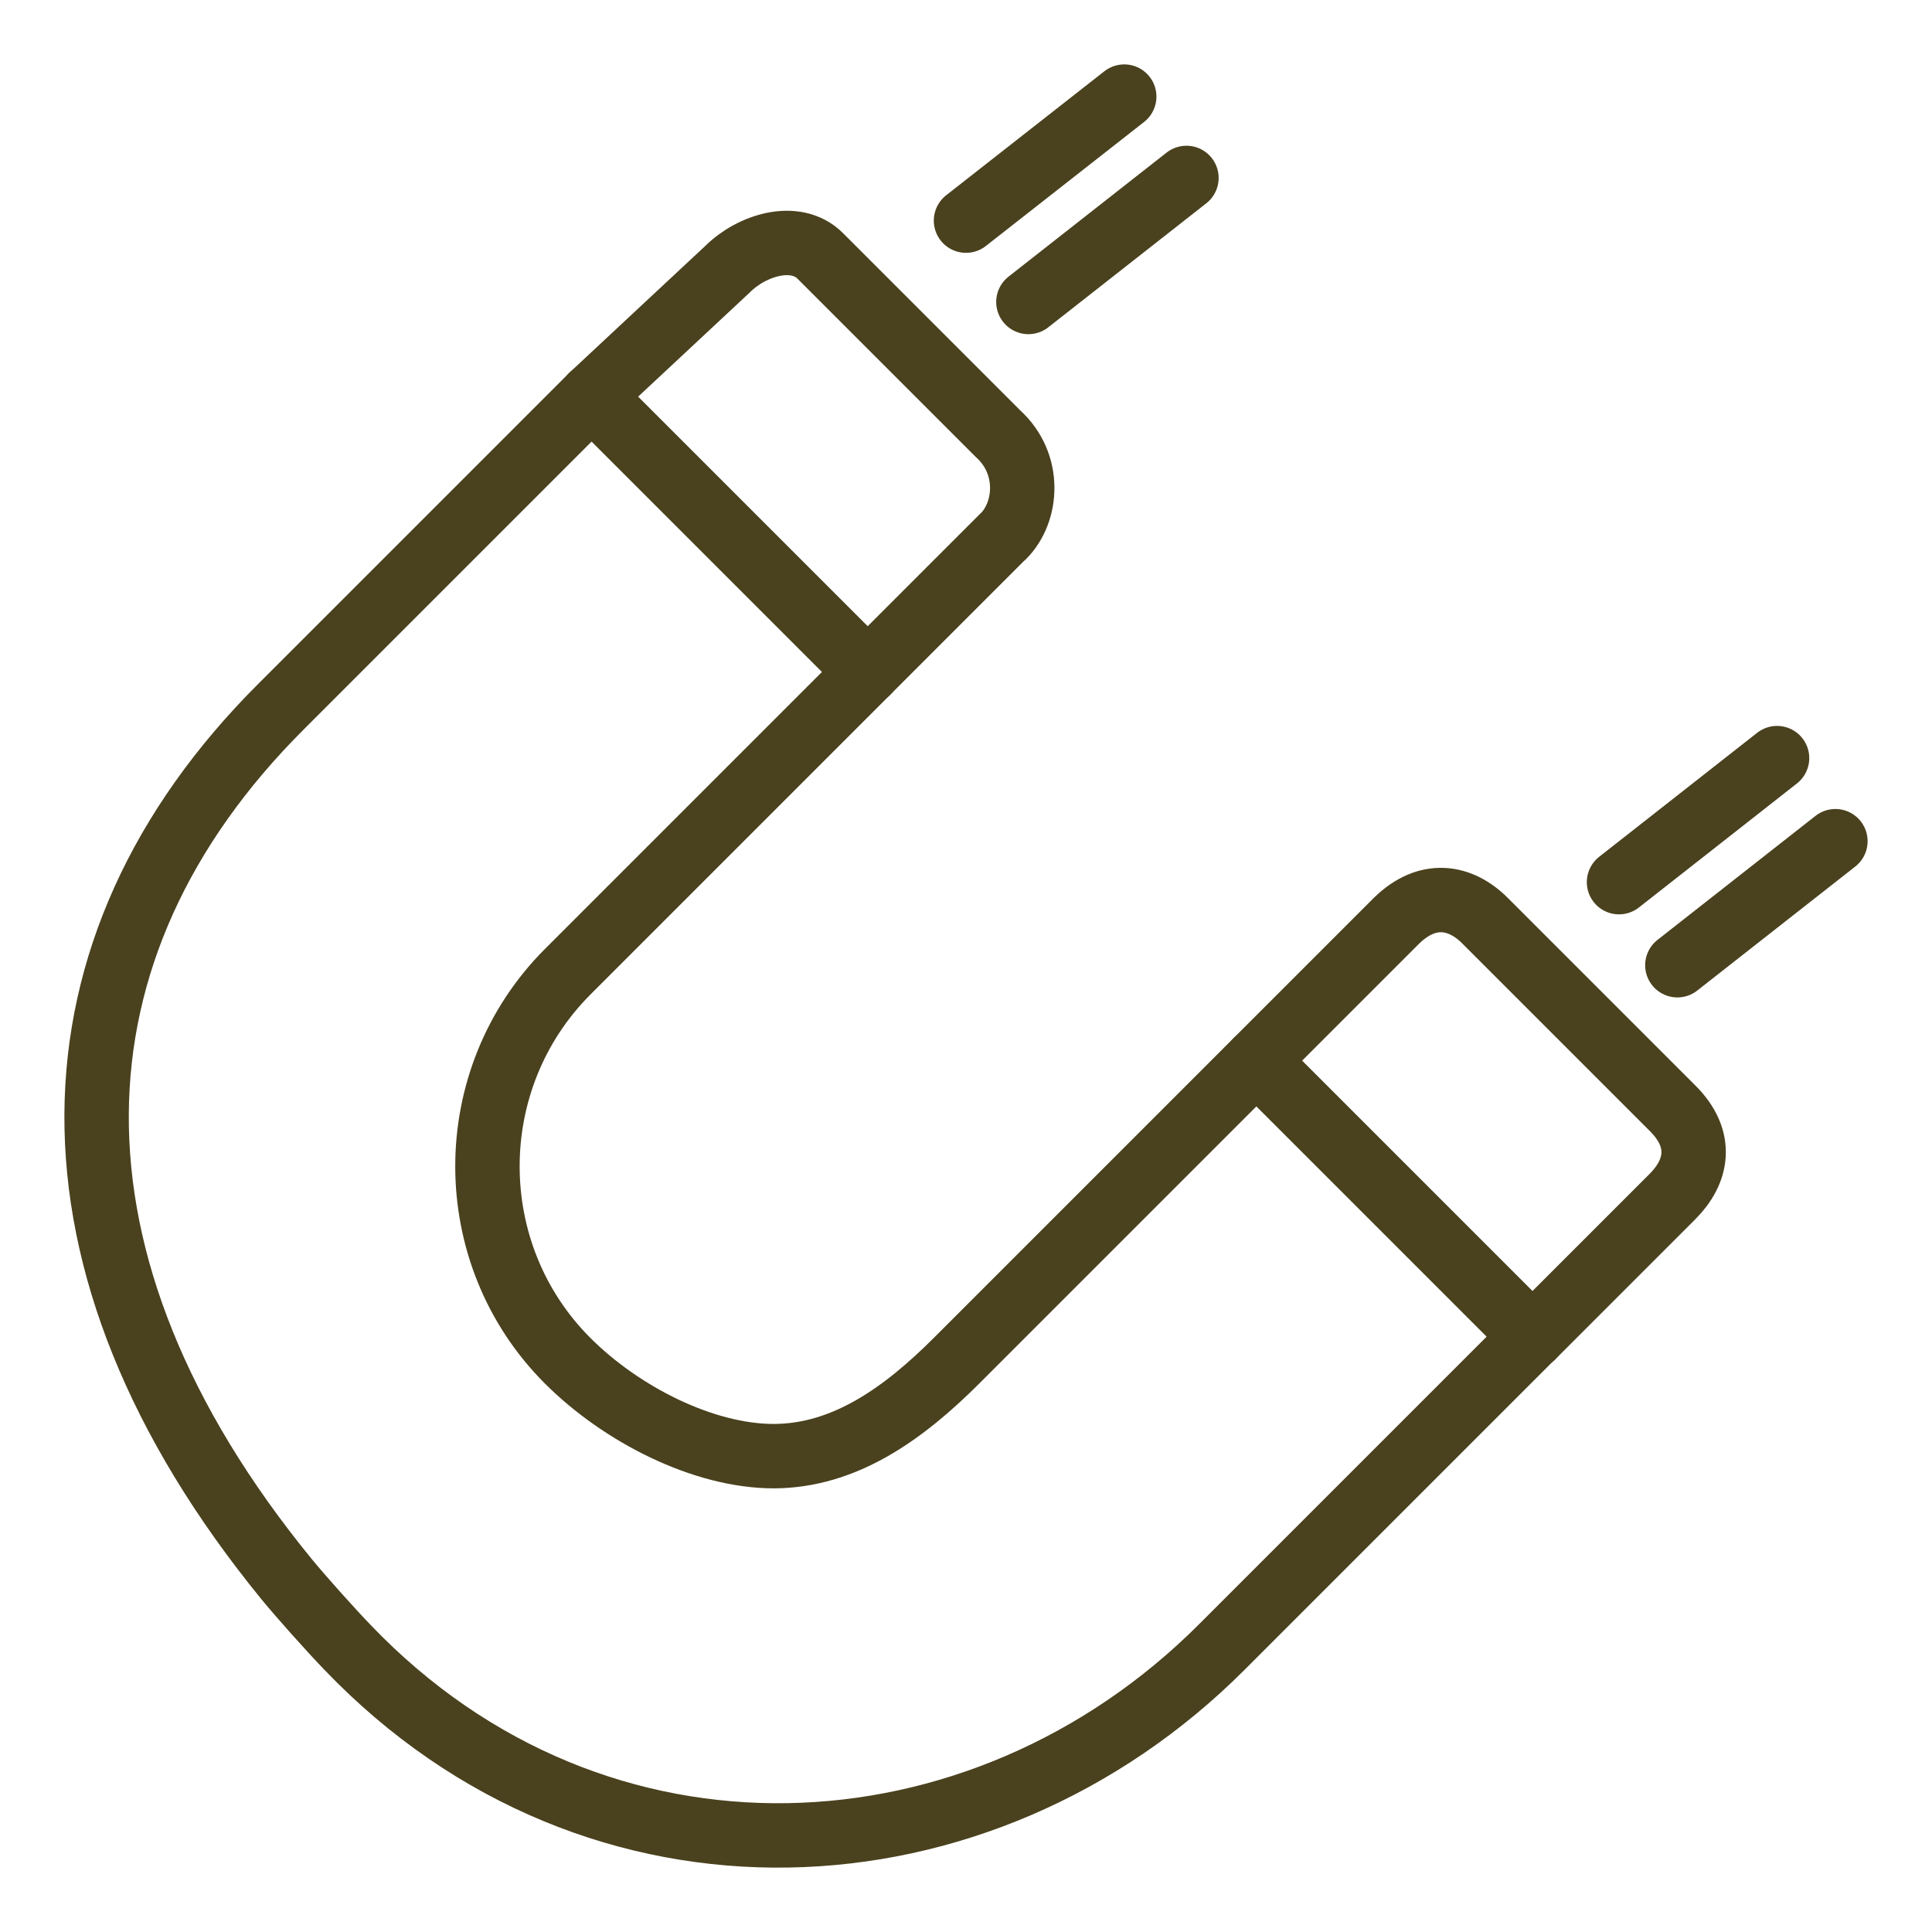
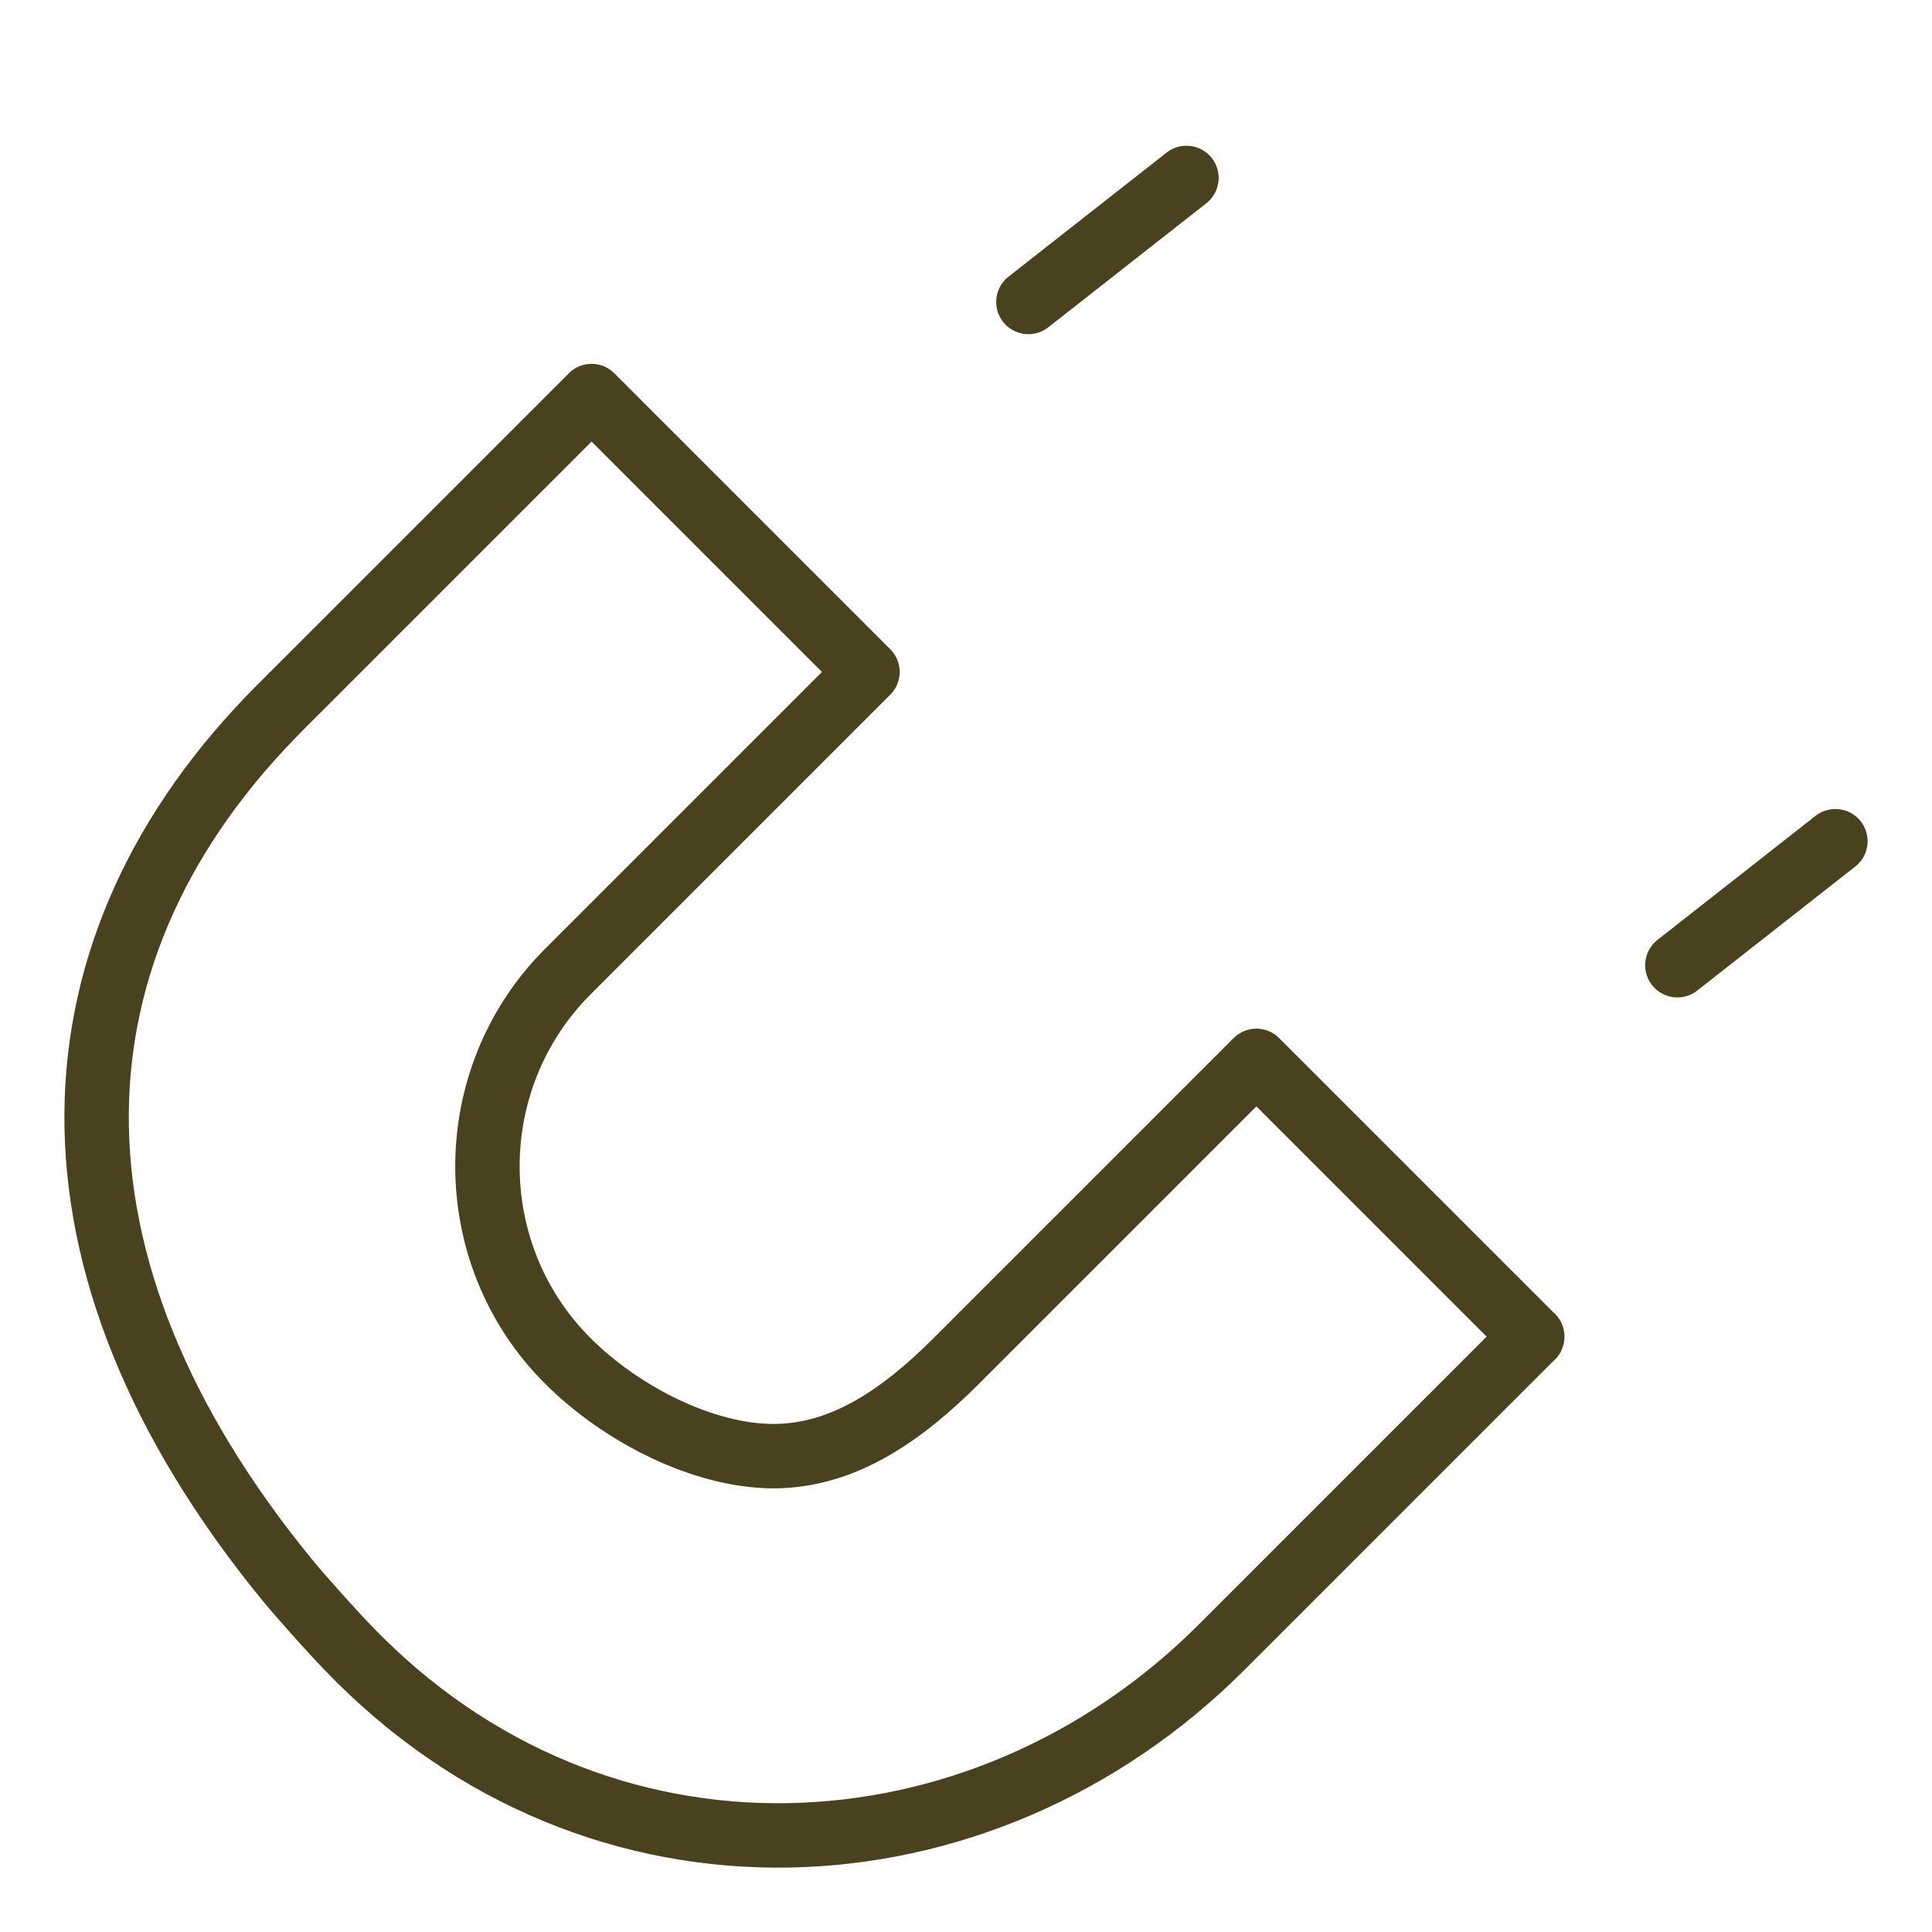
<svg xmlns="http://www.w3.org/2000/svg" width="30" height="30" viewBox="0 0 30 30" fill="none">
  <path d="M23.793 20.754L18.966 25.581C15.234 29.31 9.276 29.634 5.397 25.581C5.142 25.317 4.677 24.798 4.446 24.516C0.438 19.605 0.627 14.706 4.359 10.977L9.186 6.15L13.47 10.434L8.817 15.087C7.155 16.749 7.152 19.467 8.814 21.129C9.645 21.96 10.92 22.611 12.015 22.611C13.113 22.608 14.028 21.954 14.856 21.126L19.509 16.473L23.793 20.757V20.754Z" stroke="#4A411E" stroke-linecap="round" stroke-linejoin="round" />
-   <path d="M15.576 8.328L13.473 10.431L9.189 6.147L11.295 4.182C11.673 3.804 12.354 3.594 12.735 3.972L15.501 6.738C16.011 7.203 15.957 7.95 15.579 8.328H15.576Z" stroke="#4A411E" stroke-linecap="round" stroke-linejoin="round" />
-   <path d="M25.971 18.579L23.796 20.754L19.512 16.47L21.687 14.295C22.17 13.824 22.68 13.917 23.058 14.295L25.971 17.208C26.463 17.697 26.349 18.201 25.971 18.579Z" stroke="#4A411E" stroke-linecap="round" stroke-linejoin="round" />
-   <path d="M15 3.426L17.457 1.5" stroke="#4A411E" stroke-linecap="round" stroke-linejoin="round" />
  <path d="M18.423 2.763L15.969 4.689" stroke="#4A411E" stroke-linecap="round" stroke-linejoin="round" />
-   <path d="M25.14 13.698L27.594 11.772" stroke="#4A411E" stroke-linecap="round" stroke-linejoin="round" />
  <path d="M28.5 13.062L26.046 14.988" stroke="#4A411E" stroke-linecap="round" stroke-linejoin="round" />
</svg>